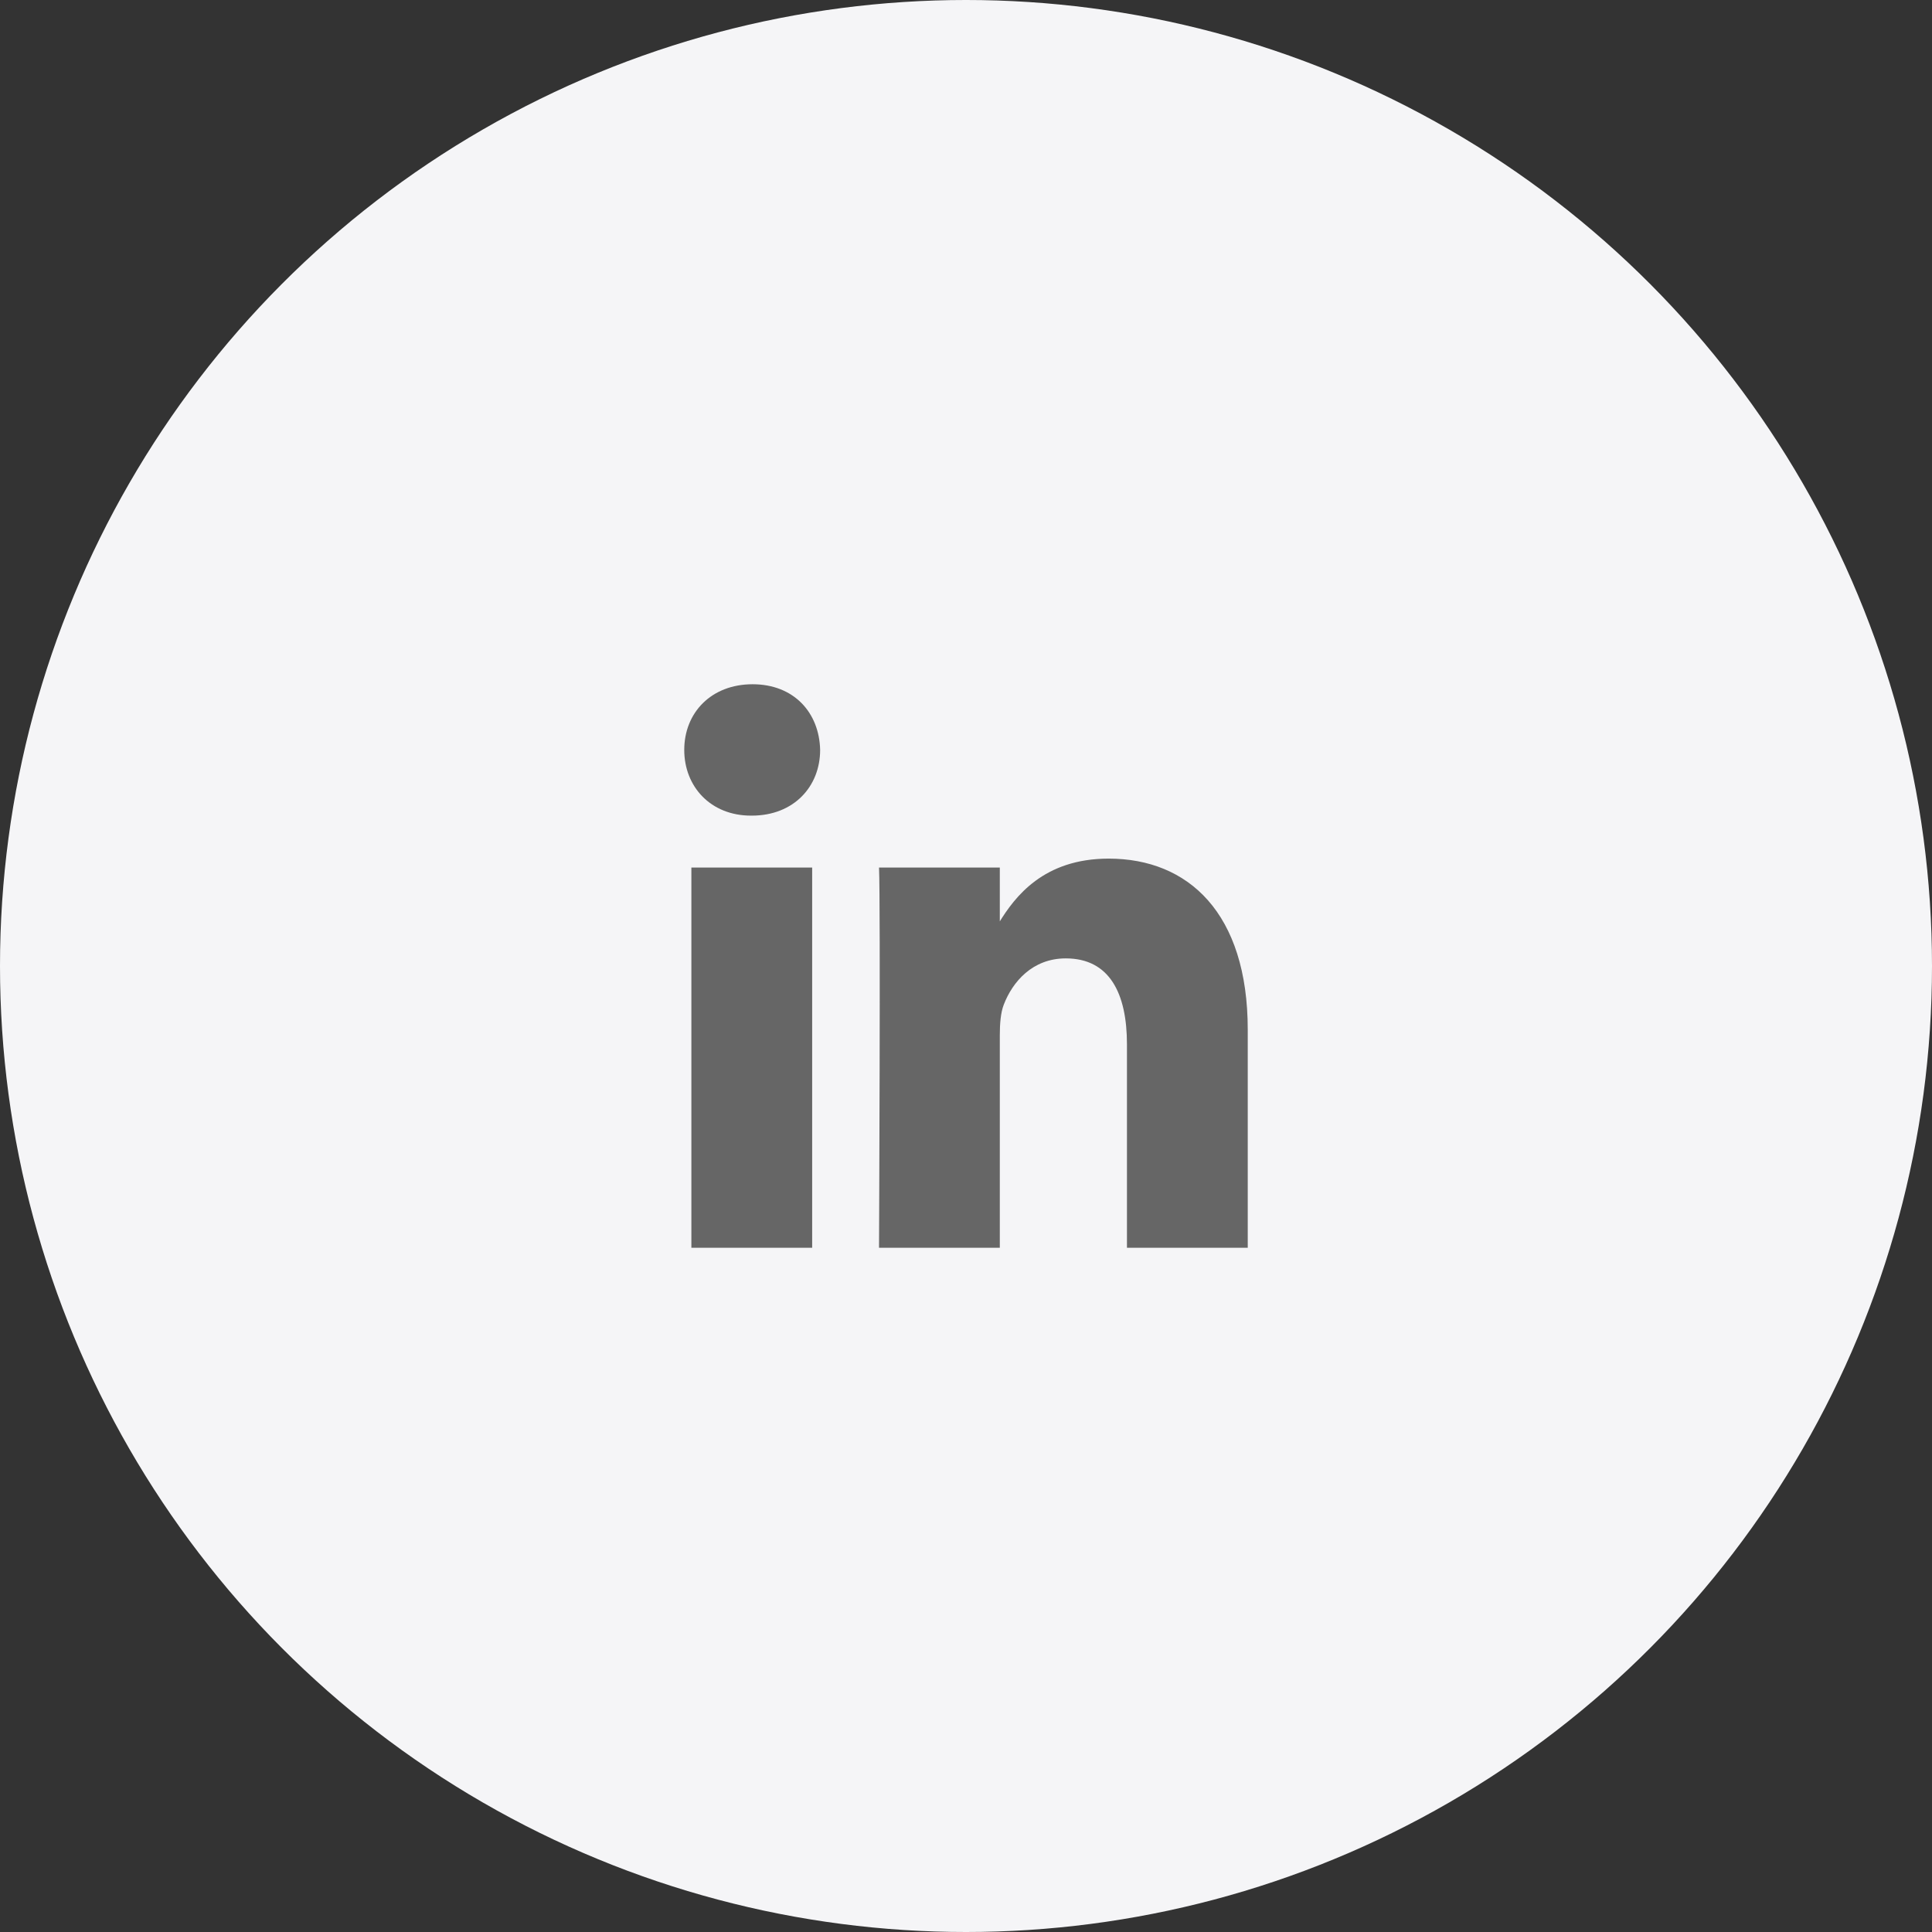
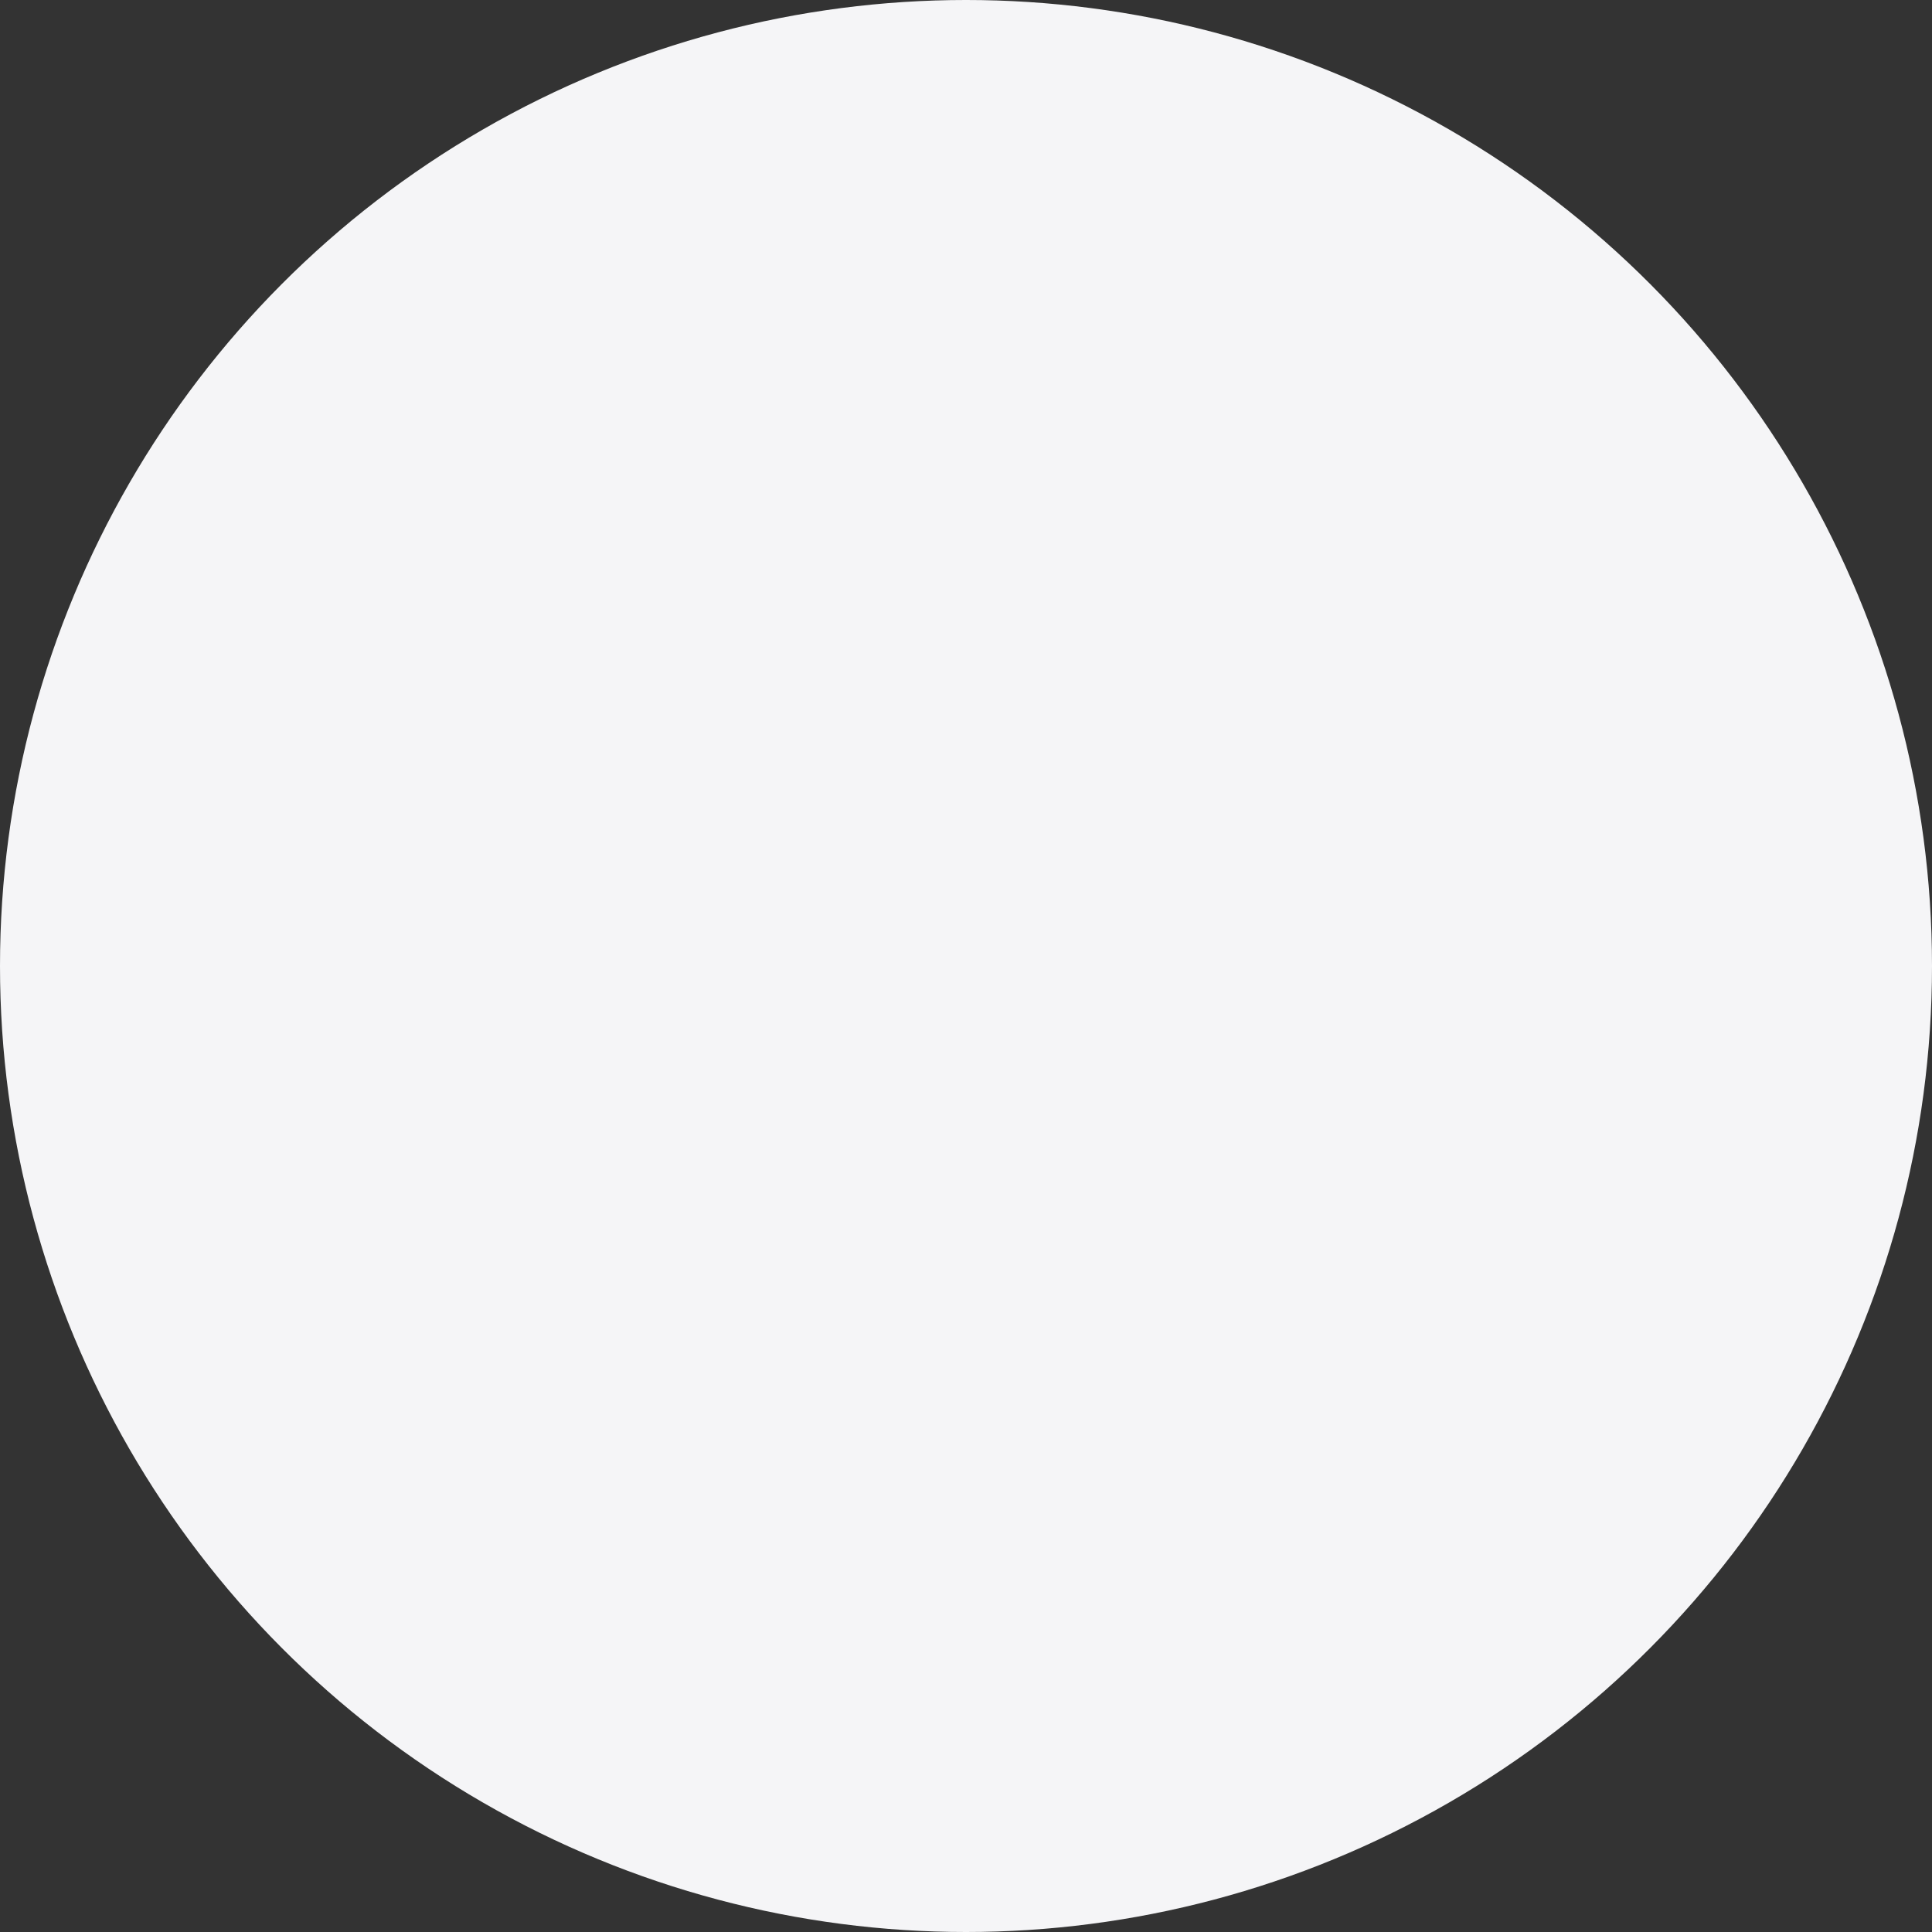
<svg xmlns="http://www.w3.org/2000/svg" width="48" height="48" viewBox="0 0 48 48" fill="none">
  <rect x="0" y="0" width="48" height="48" fill="#333333" stroke="none" />
  <circle cx="24" cy="24" r="24" fill="#F5F5F7" />
  <mask id="mask0_475_5713" style="mask-type:luminance" maskUnits="userSpaceOnUse" x="15" y="15" width="18" height="18">
-     <path d="M33 15H15V33H33V15Z" fill="white" />
-   </mask>
+     </mask>
  <g mask="url(#mask0_475_5713)">
-     <path d="M20.178 31V21.554H17.177V31H20.178ZM18.678 20.264C19.724 20.264 20.376 19.539 20.376 18.632C20.356 17.705 19.724 17 18.698 17C17.671 17 17 17.705 17 18.632C17 19.539 17.651 20.264 18.658 20.264L18.678 20.264ZM21.839 31H24.84V25.725C24.84 25.443 24.86 25.16 24.939 24.959C25.156 24.395 25.65 23.811 26.479 23.811C27.565 23.811 27.999 24.677 27.999 25.947V31H31V25.584C31 22.682 29.52 21.332 27.545 21.332C25.926 21.332 25.215 22.279 24.82 22.923H24.84V21.554H21.839C21.879 22.44 21.839 31 21.839 31Z" fill="#666666" />
-   </g>
+     </g>
</svg>